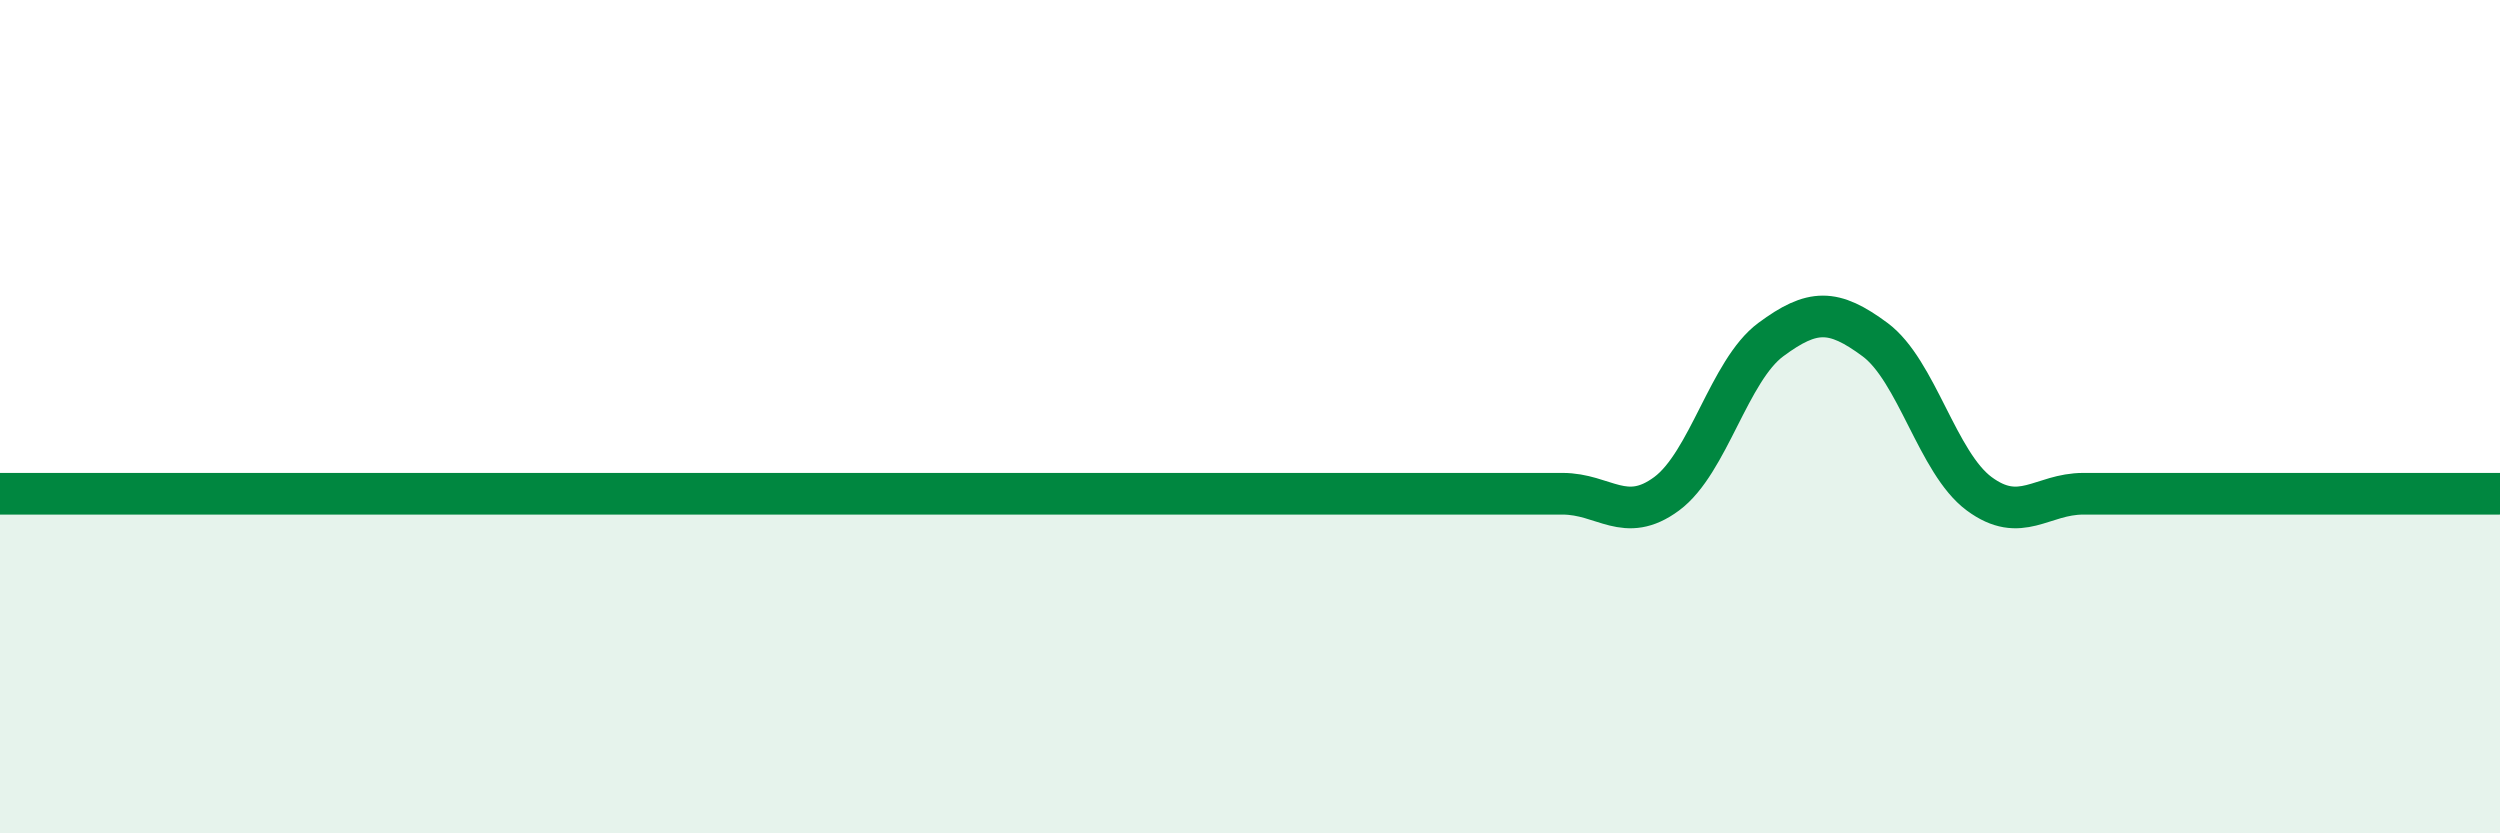
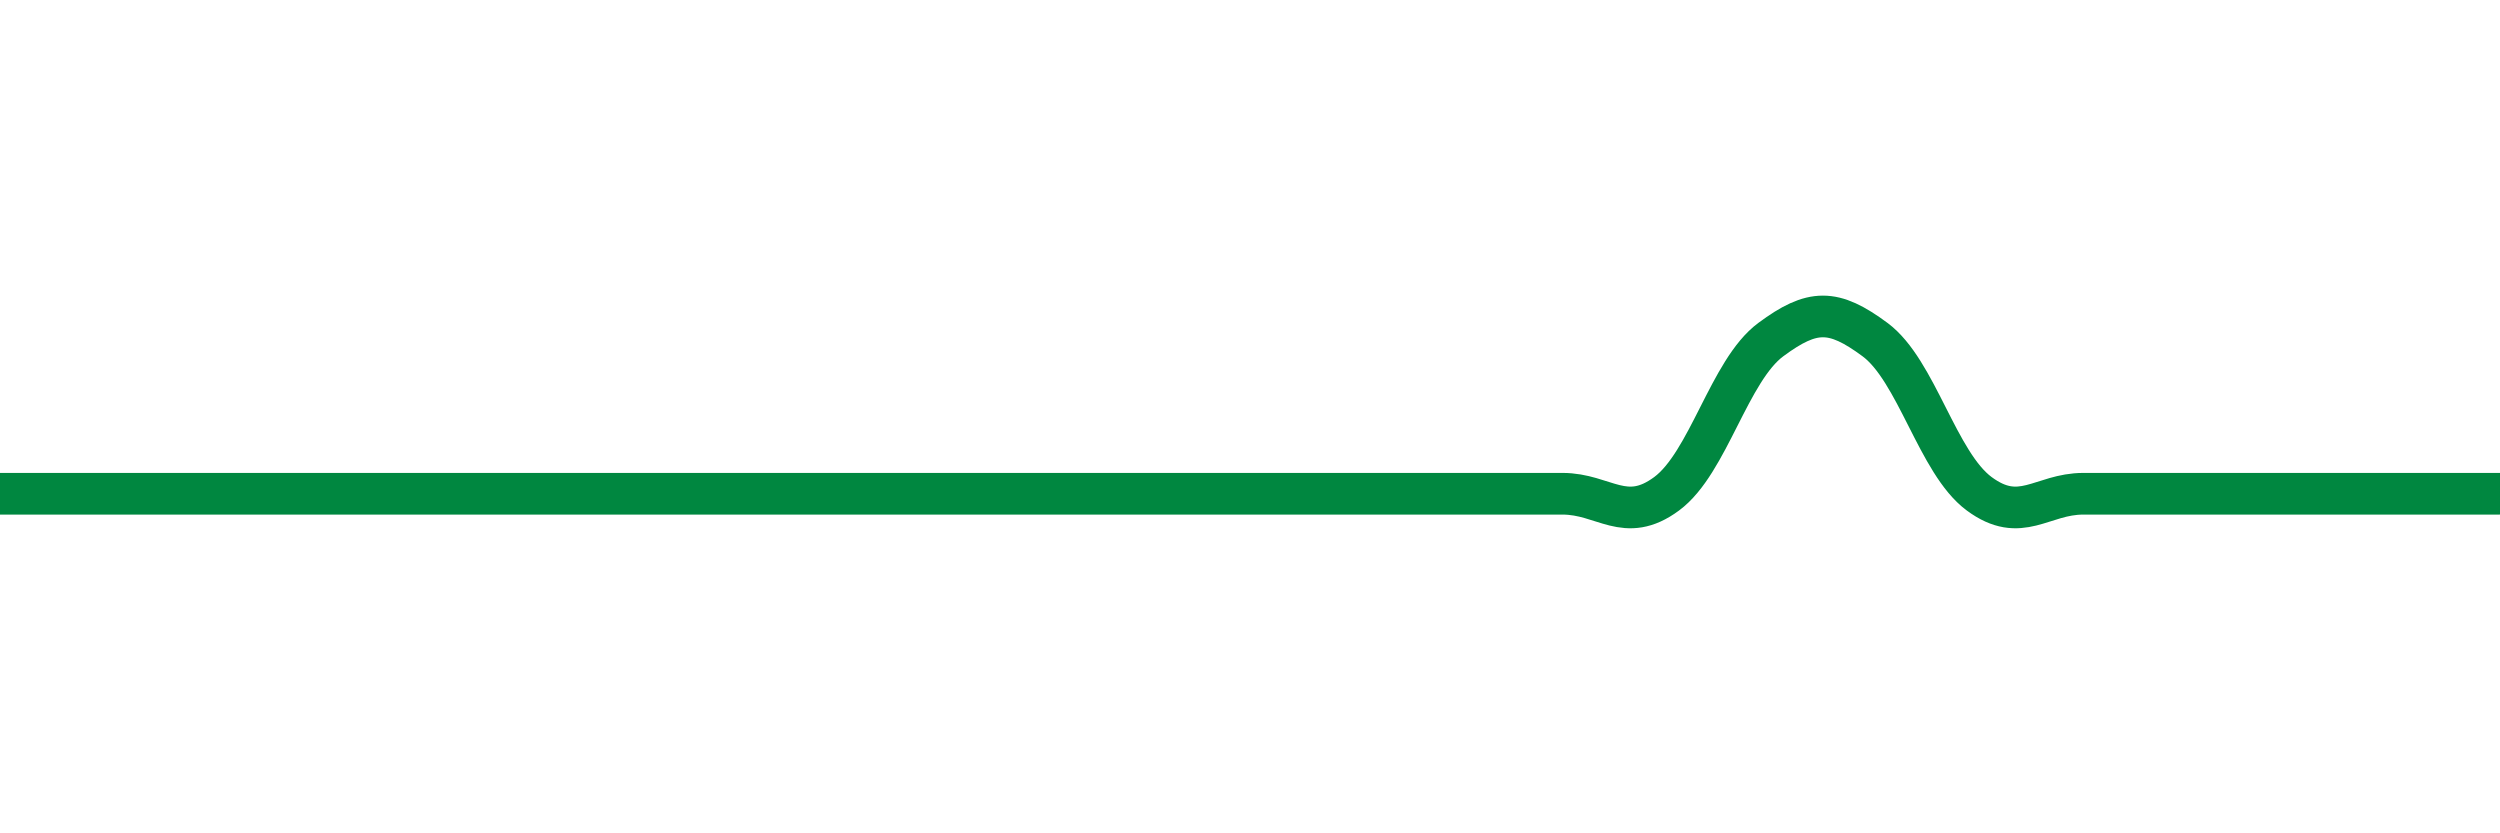
<svg xmlns="http://www.w3.org/2000/svg" width="60" height="20" viewBox="0 0 60 20">
-   <path d="M 0,11.85 C 0.5,11.85 1.5,11.85 2.5,11.85 C 3.5,11.85 4,11.85 5,11.85 C 6,11.85 6.5,11.85 7.5,11.85 C 8.5,11.85 9,11.85 10,11.85 C 11,11.85 11.5,11.85 12.5,11.85 C 13.5,11.85 14,11.85 15,11.85 C 16,11.85 16.5,11.85 17.5,11.85 C 18.5,11.85 19,11.85 20,11.85 C 21,11.85 21.5,11.85 22.5,11.85 C 23.5,11.85 24,11.85 25,11.85 C 26,11.85 26.5,11.85 27.5,11.85 C 28.5,11.85 29,11.85 30,11.85 C 31,11.85 31.5,11.85 32.5,11.85 C 33.5,11.85 34,11.85 35,11.85 C 36,11.85 36.5,11.85 37.5,11.85 C 38.5,11.85 39,12.59 40,11.85 C 41,11.11 41.5,8.89 42.5,8.15 C 43.5,7.41 44,7.41 45,8.15 C 46,8.89 46.5,11.11 47.5,11.85 C 48.5,12.59 49,11.85 50,11.85 C 51,11.85 51.5,11.85 52.5,11.85 C 53.5,11.85 54,11.85 55,11.85 C 56,11.85 56.5,11.85 57.5,11.85 C 58.5,11.85 59.5,11.85 60,11.85L60 20L0 20Z" fill="#008740" opacity="0.1" stroke-linecap="round" stroke-linejoin="round" />
  <path d="M 0,11.85 C 0.5,11.85 1.5,11.85 2.5,11.85 C 3.5,11.85 4,11.85 5,11.85 C 6,11.85 6.5,11.85 7.5,11.85 C 8.5,11.85 9,11.85 10,11.85 C 11,11.85 11.5,11.85 12.5,11.85 C 13.5,11.85 14,11.85 15,11.85 C 16,11.85 16.5,11.85 17.5,11.85 C 18.5,11.85 19,11.85 20,11.85 C 21,11.85 21.5,11.85 22.5,11.85 C 23.5,11.85 24,11.85 25,11.85 C 26,11.85 26.5,11.85 27.5,11.85 C 28.5,11.85 29,11.85 30,11.85 C 31,11.85 31.5,11.85 32.5,11.85 C 33.5,11.85 34,11.85 35,11.85 C 36,11.85 36.5,11.85 37.5,11.85 C 38.5,11.85 39,12.59 40,11.85 C 41,11.11 41.5,8.89 42.5,8.15 C 43.5,7.41 44,7.41 45,8.15 C 46,8.89 46.5,11.11 47.5,11.85 C 48.5,12.59 49,11.85 50,11.85 C 51,11.85 51.5,11.85 52.5,11.85 C 53.5,11.85 54,11.85 55,11.85 C 56,11.85 56.5,11.85 57.5,11.85 C 58.5,11.85 59.5,11.85 60,11.85" stroke="#008740" stroke-width="1" fill="none" stroke-linecap="round" stroke-linejoin="round" />
</svg>